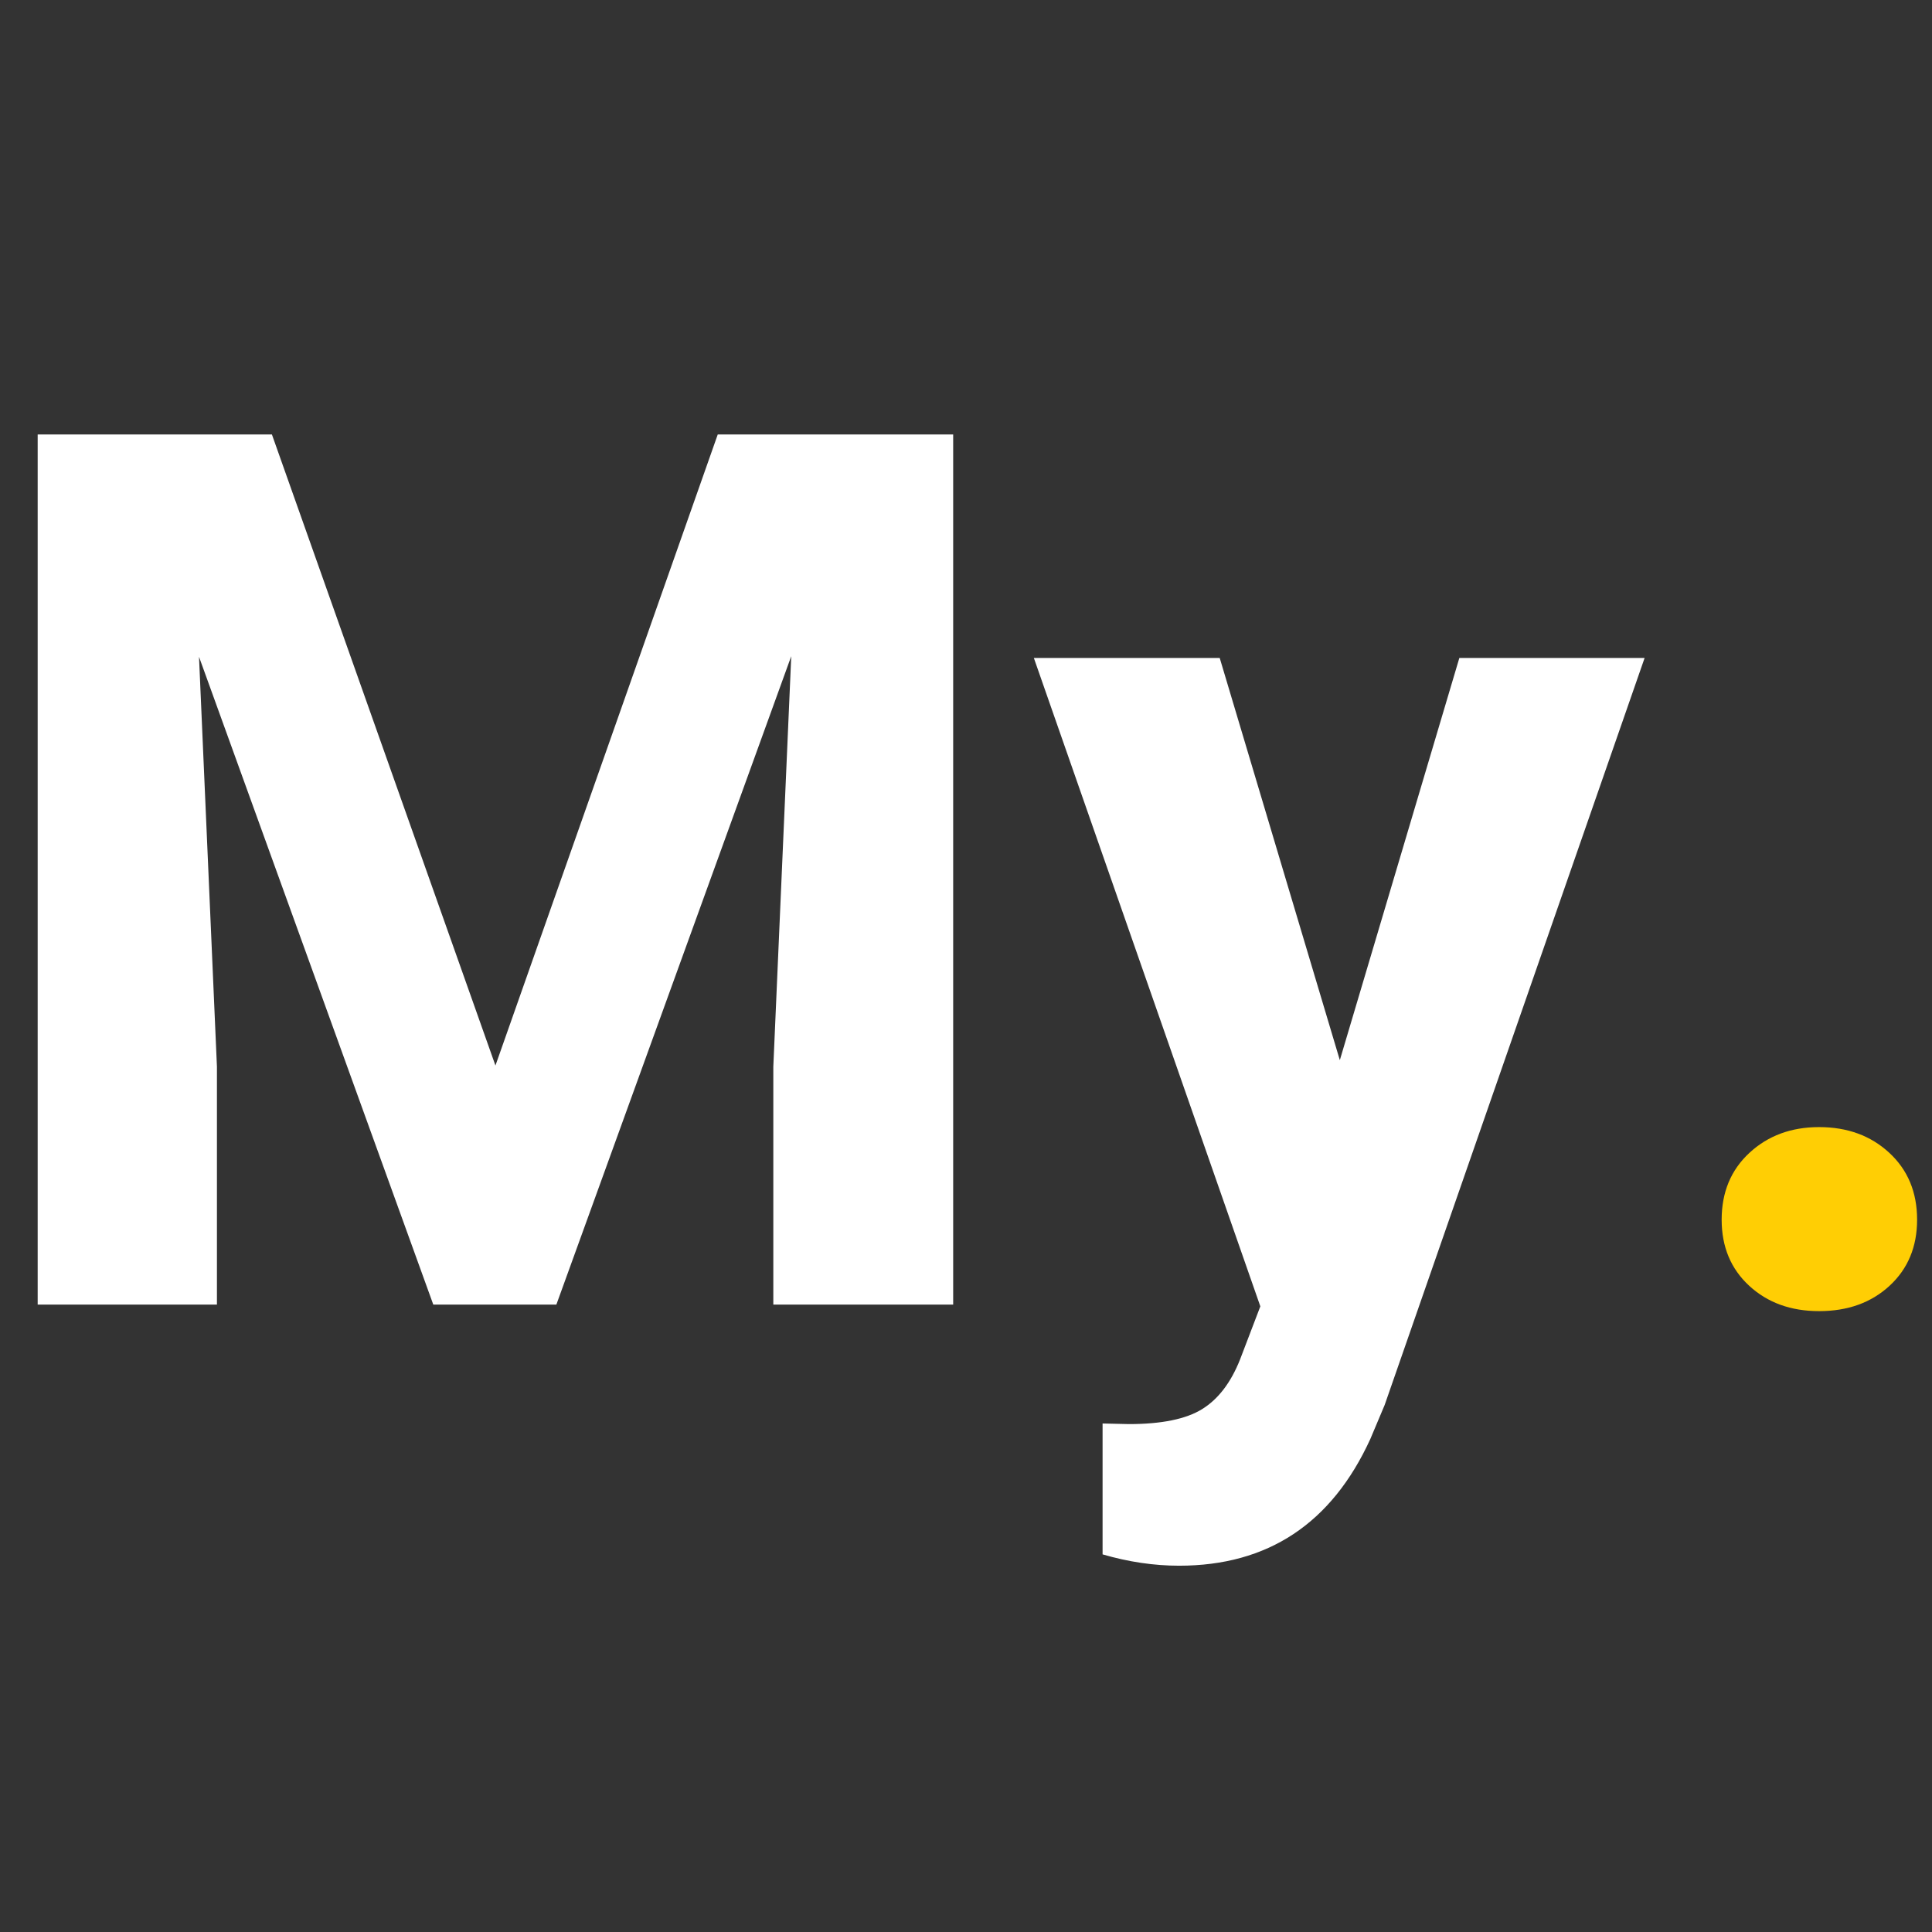
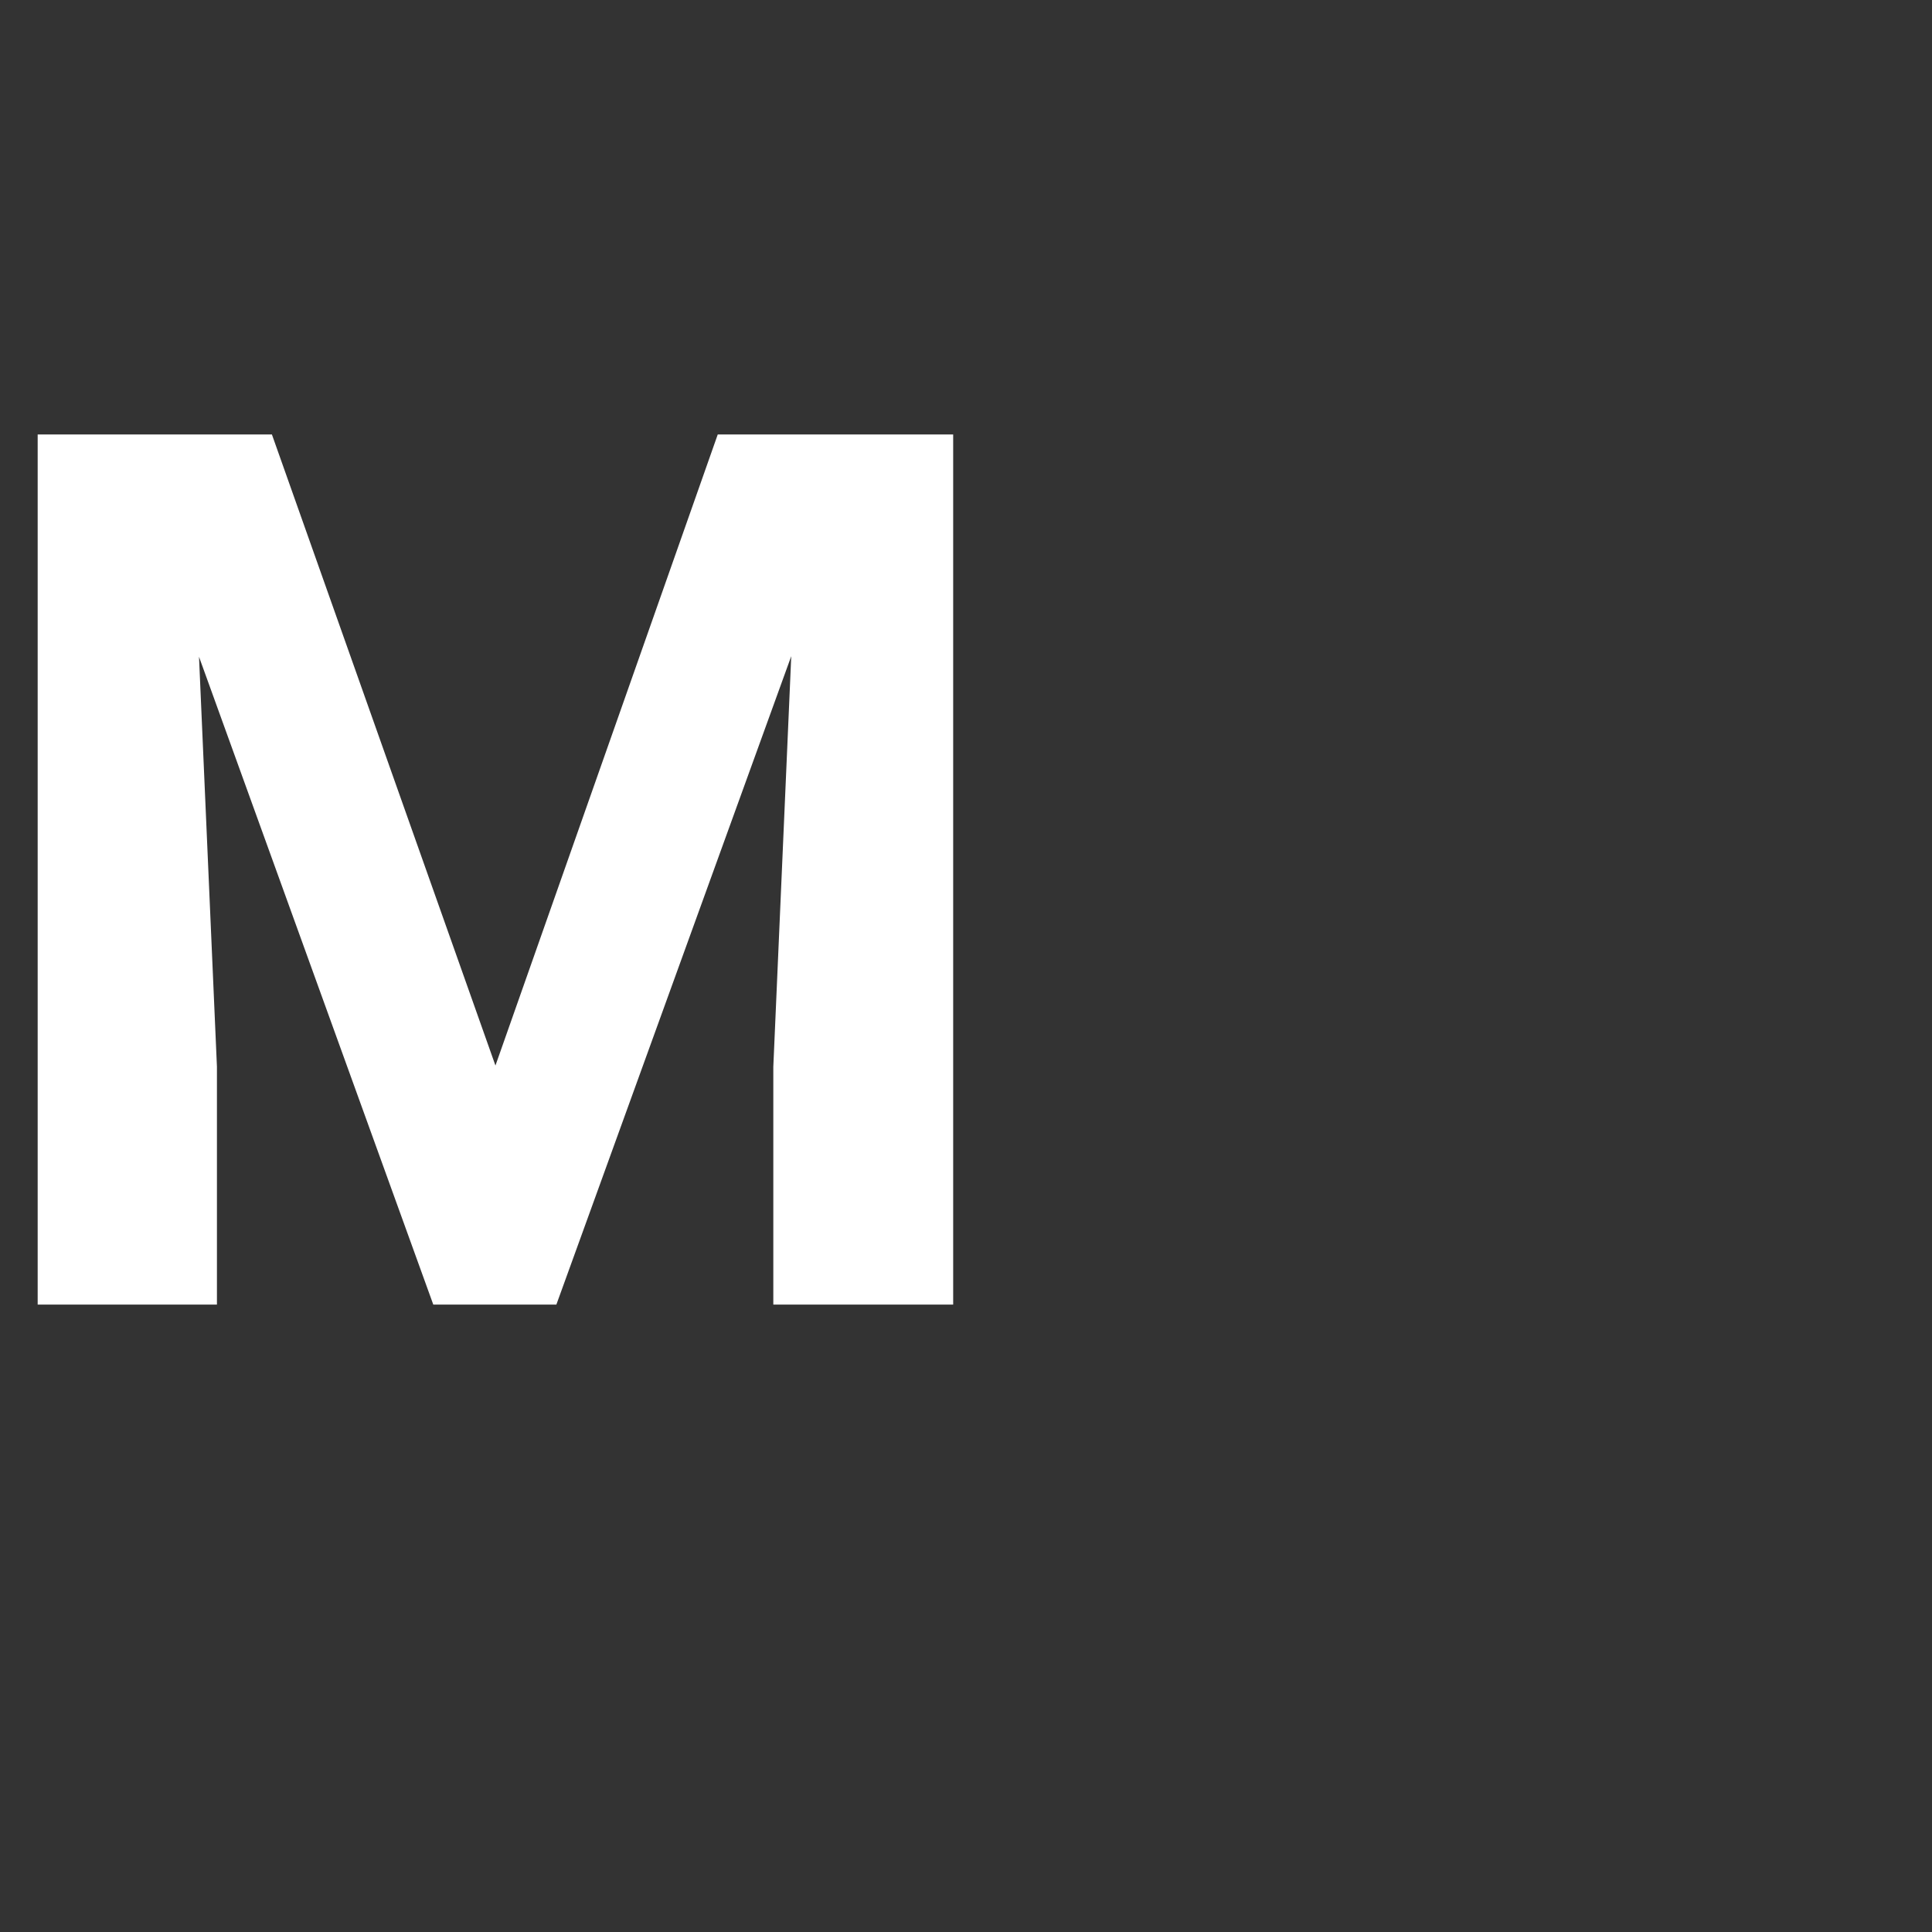
<svg xmlns="http://www.w3.org/2000/svg" width="1080" zoomAndPan="magnify" viewBox="0 0 810 810" height="1080" preserveAspectRatio="xMidYMid meet" version="1.0">
  <rect x="0" y="0" width="810" height="810" fill="#333333" stroke="none" />
  <defs>
    <g />
  </defs>
  <g fill="#ffffff" fill-opacity="1">
    <g transform="translate(-16.783, 546.947)">
      <g>
        <path d="M 130.781 -364.797 L 224.5 -100.219 L 317.703 -364.797 L 416.406 -364.797 L 416.406 0 L 341 0 L 341 -99.719 L 348.516 -271.844 L 250.047 0 L 198.438 0 L 100.219 -271.594 L 107.734 -99.719 L 107.734 0 L 32.578 0 L 32.578 -364.797 Z M 130.781 -364.797 " />
      </g>
    </g>
    <g transform="translate(432.699, 546.947)">
      <g>
-         <path d="M 129.031 -102.469 L 179.141 -271.094 L 256.812 -271.094 L 147.828 42.094 L 141.812 56.375 C 125.602 91.781 98.879 109.484 61.641 109.484 C 51.109 109.484 40.414 107.898 29.562 104.734 L 29.562 49.859 L 40.594 50.109 C 54.289 50.109 64.52 48.02 71.281 43.844 C 78.039 39.664 83.344 32.734 87.188 23.047 L 95.703 0.75 L 0.75 -271.094 L 78.672 -271.094 Z M 129.031 -102.469 " />
-       </g>
+         </g>
    </g>
  </g>
  <g fill="#ffce04" fill-opacity="1">
    <g transform="translate(690.252, 546.947)">
      <g>
-         <path d="M 31.562 -35.578 C 31.562 -47.098 35.445 -56.445 43.219 -63.625 C 50.988 -70.812 60.719 -74.406 72.406 -74.406 C 84.27 -74.406 94.082 -70.812 101.844 -63.625 C 109.613 -56.445 113.5 -47.098 113.5 -35.578 C 113.5 -24.223 109.656 -14.992 101.969 -7.891 C 94.289 -0.797 84.438 2.75 72.406 2.75 C 60.551 2.75 50.781 -0.797 43.094 -7.891 C 35.406 -14.992 31.562 -24.223 31.562 -35.578 Z M 31.562 -35.578 " />
-       </g>
+         </g>
    </g>
  </g>
</svg>